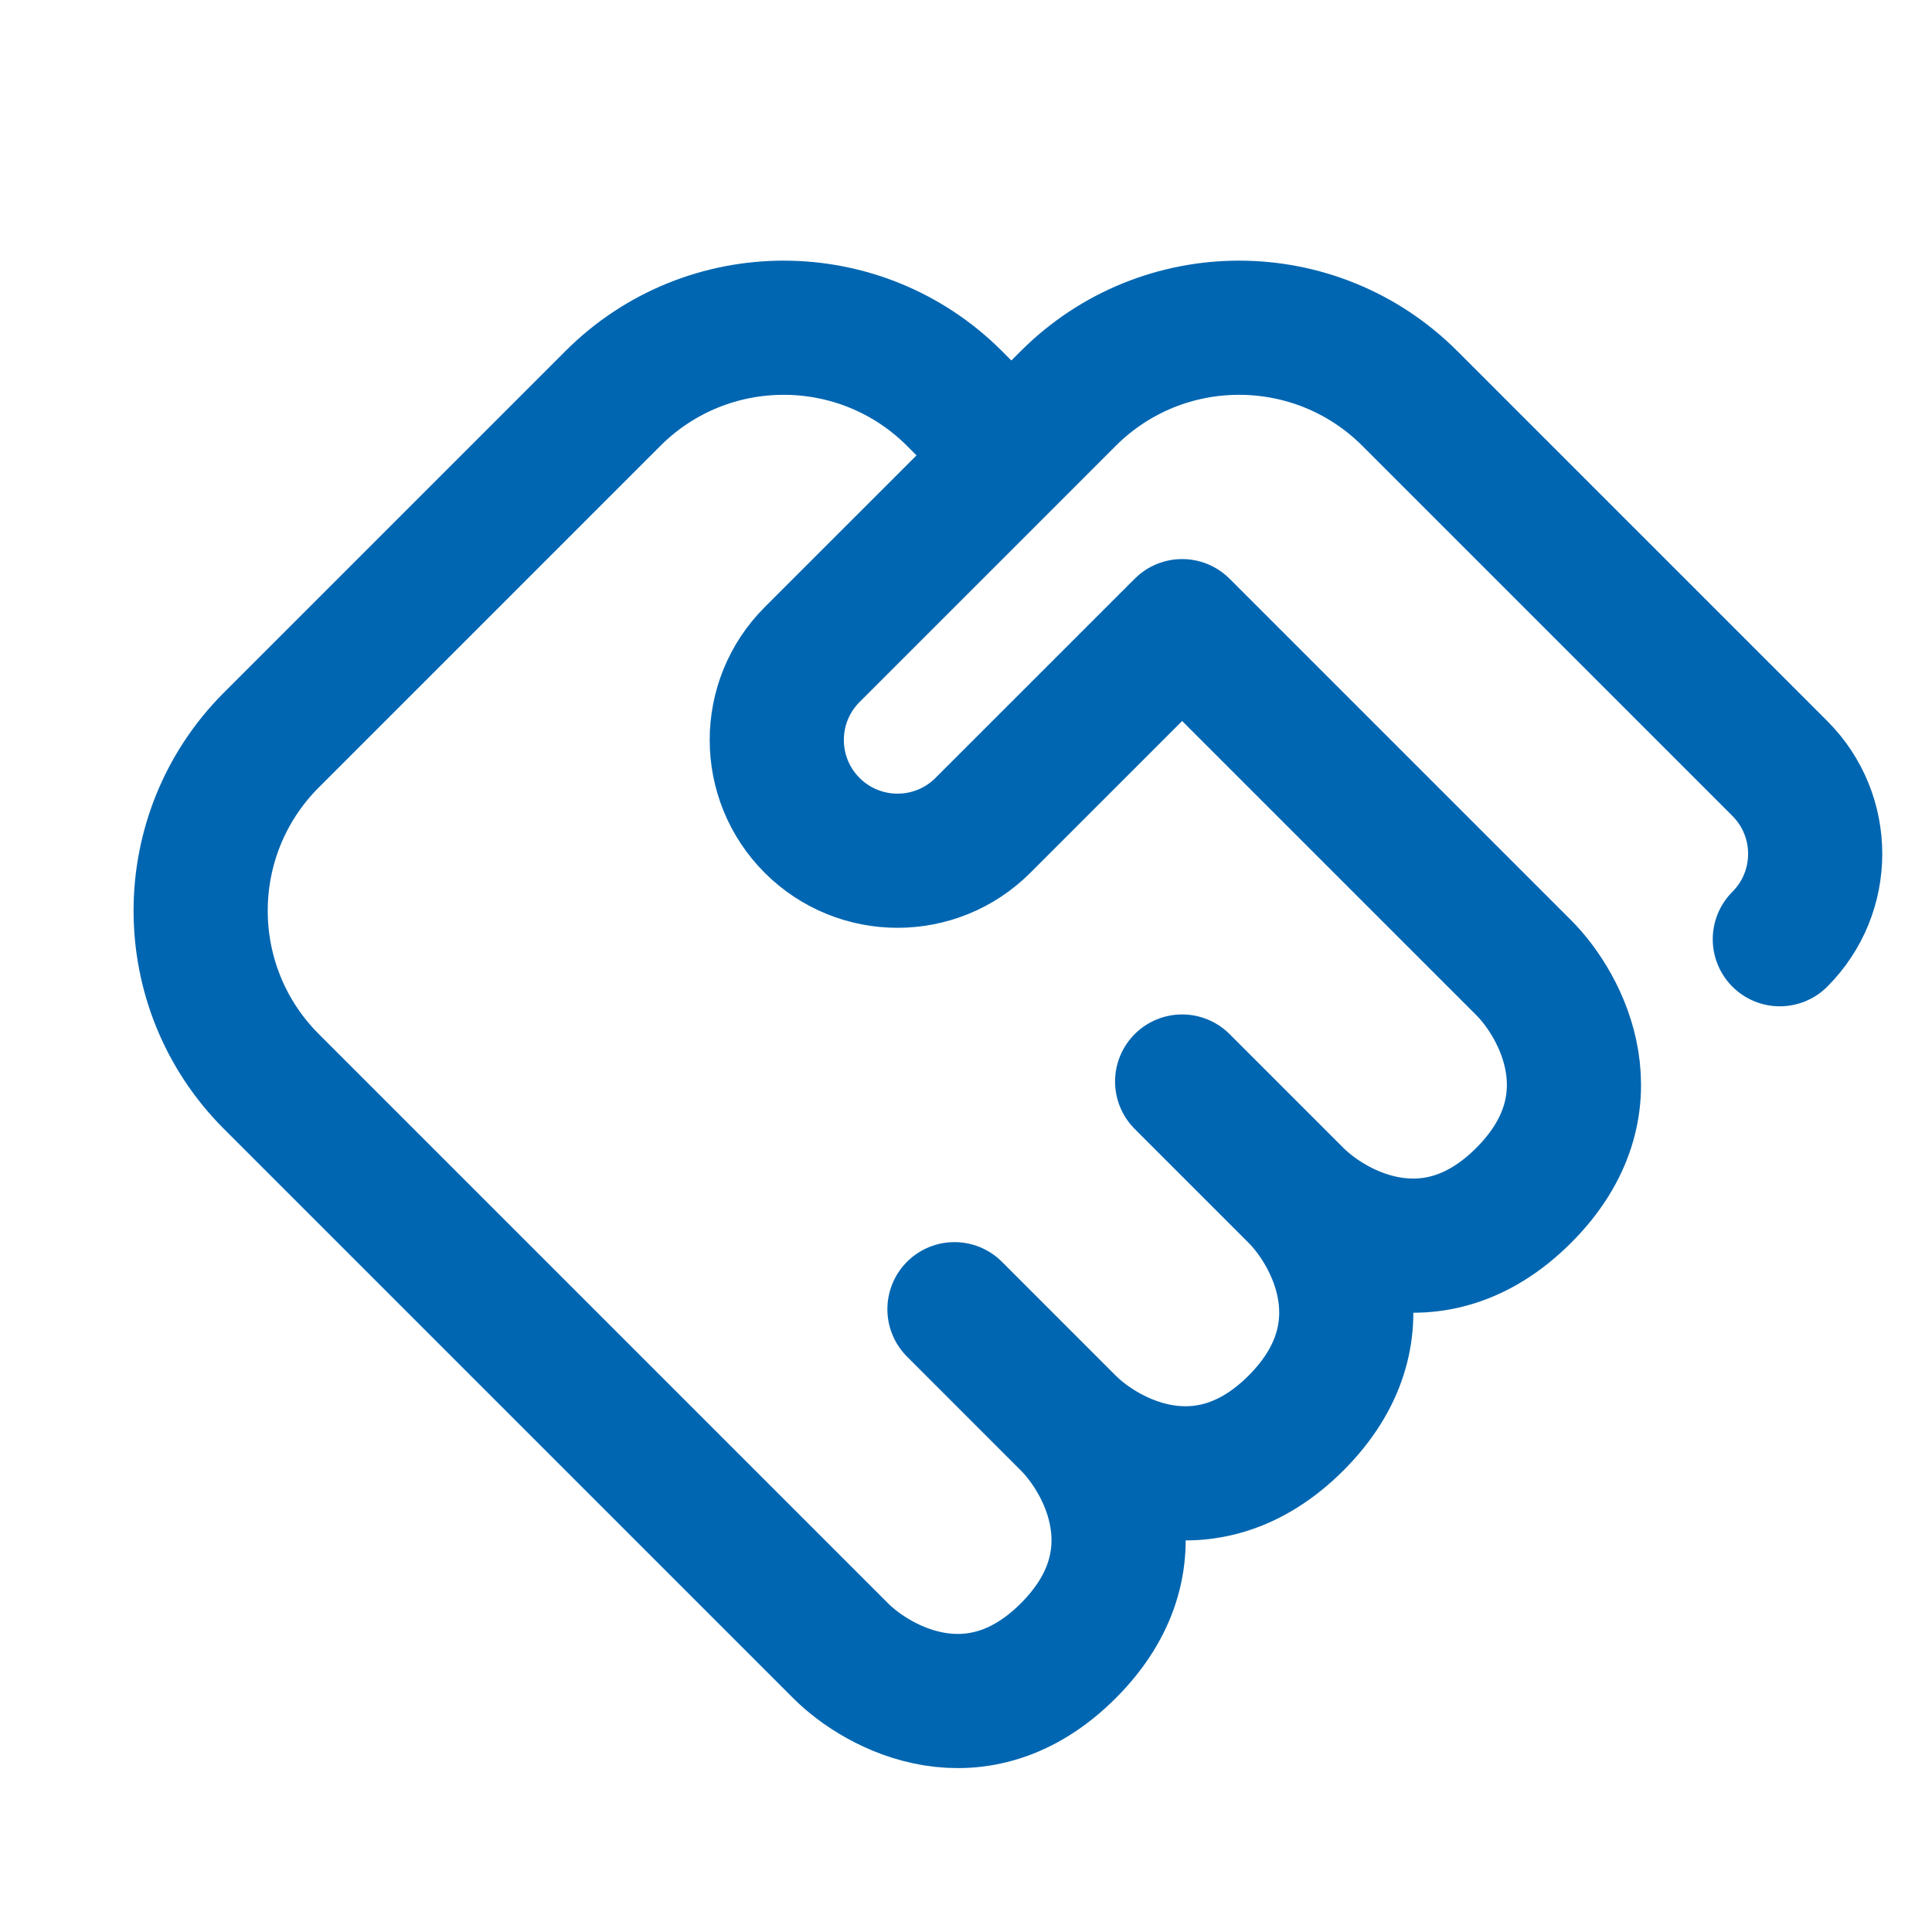
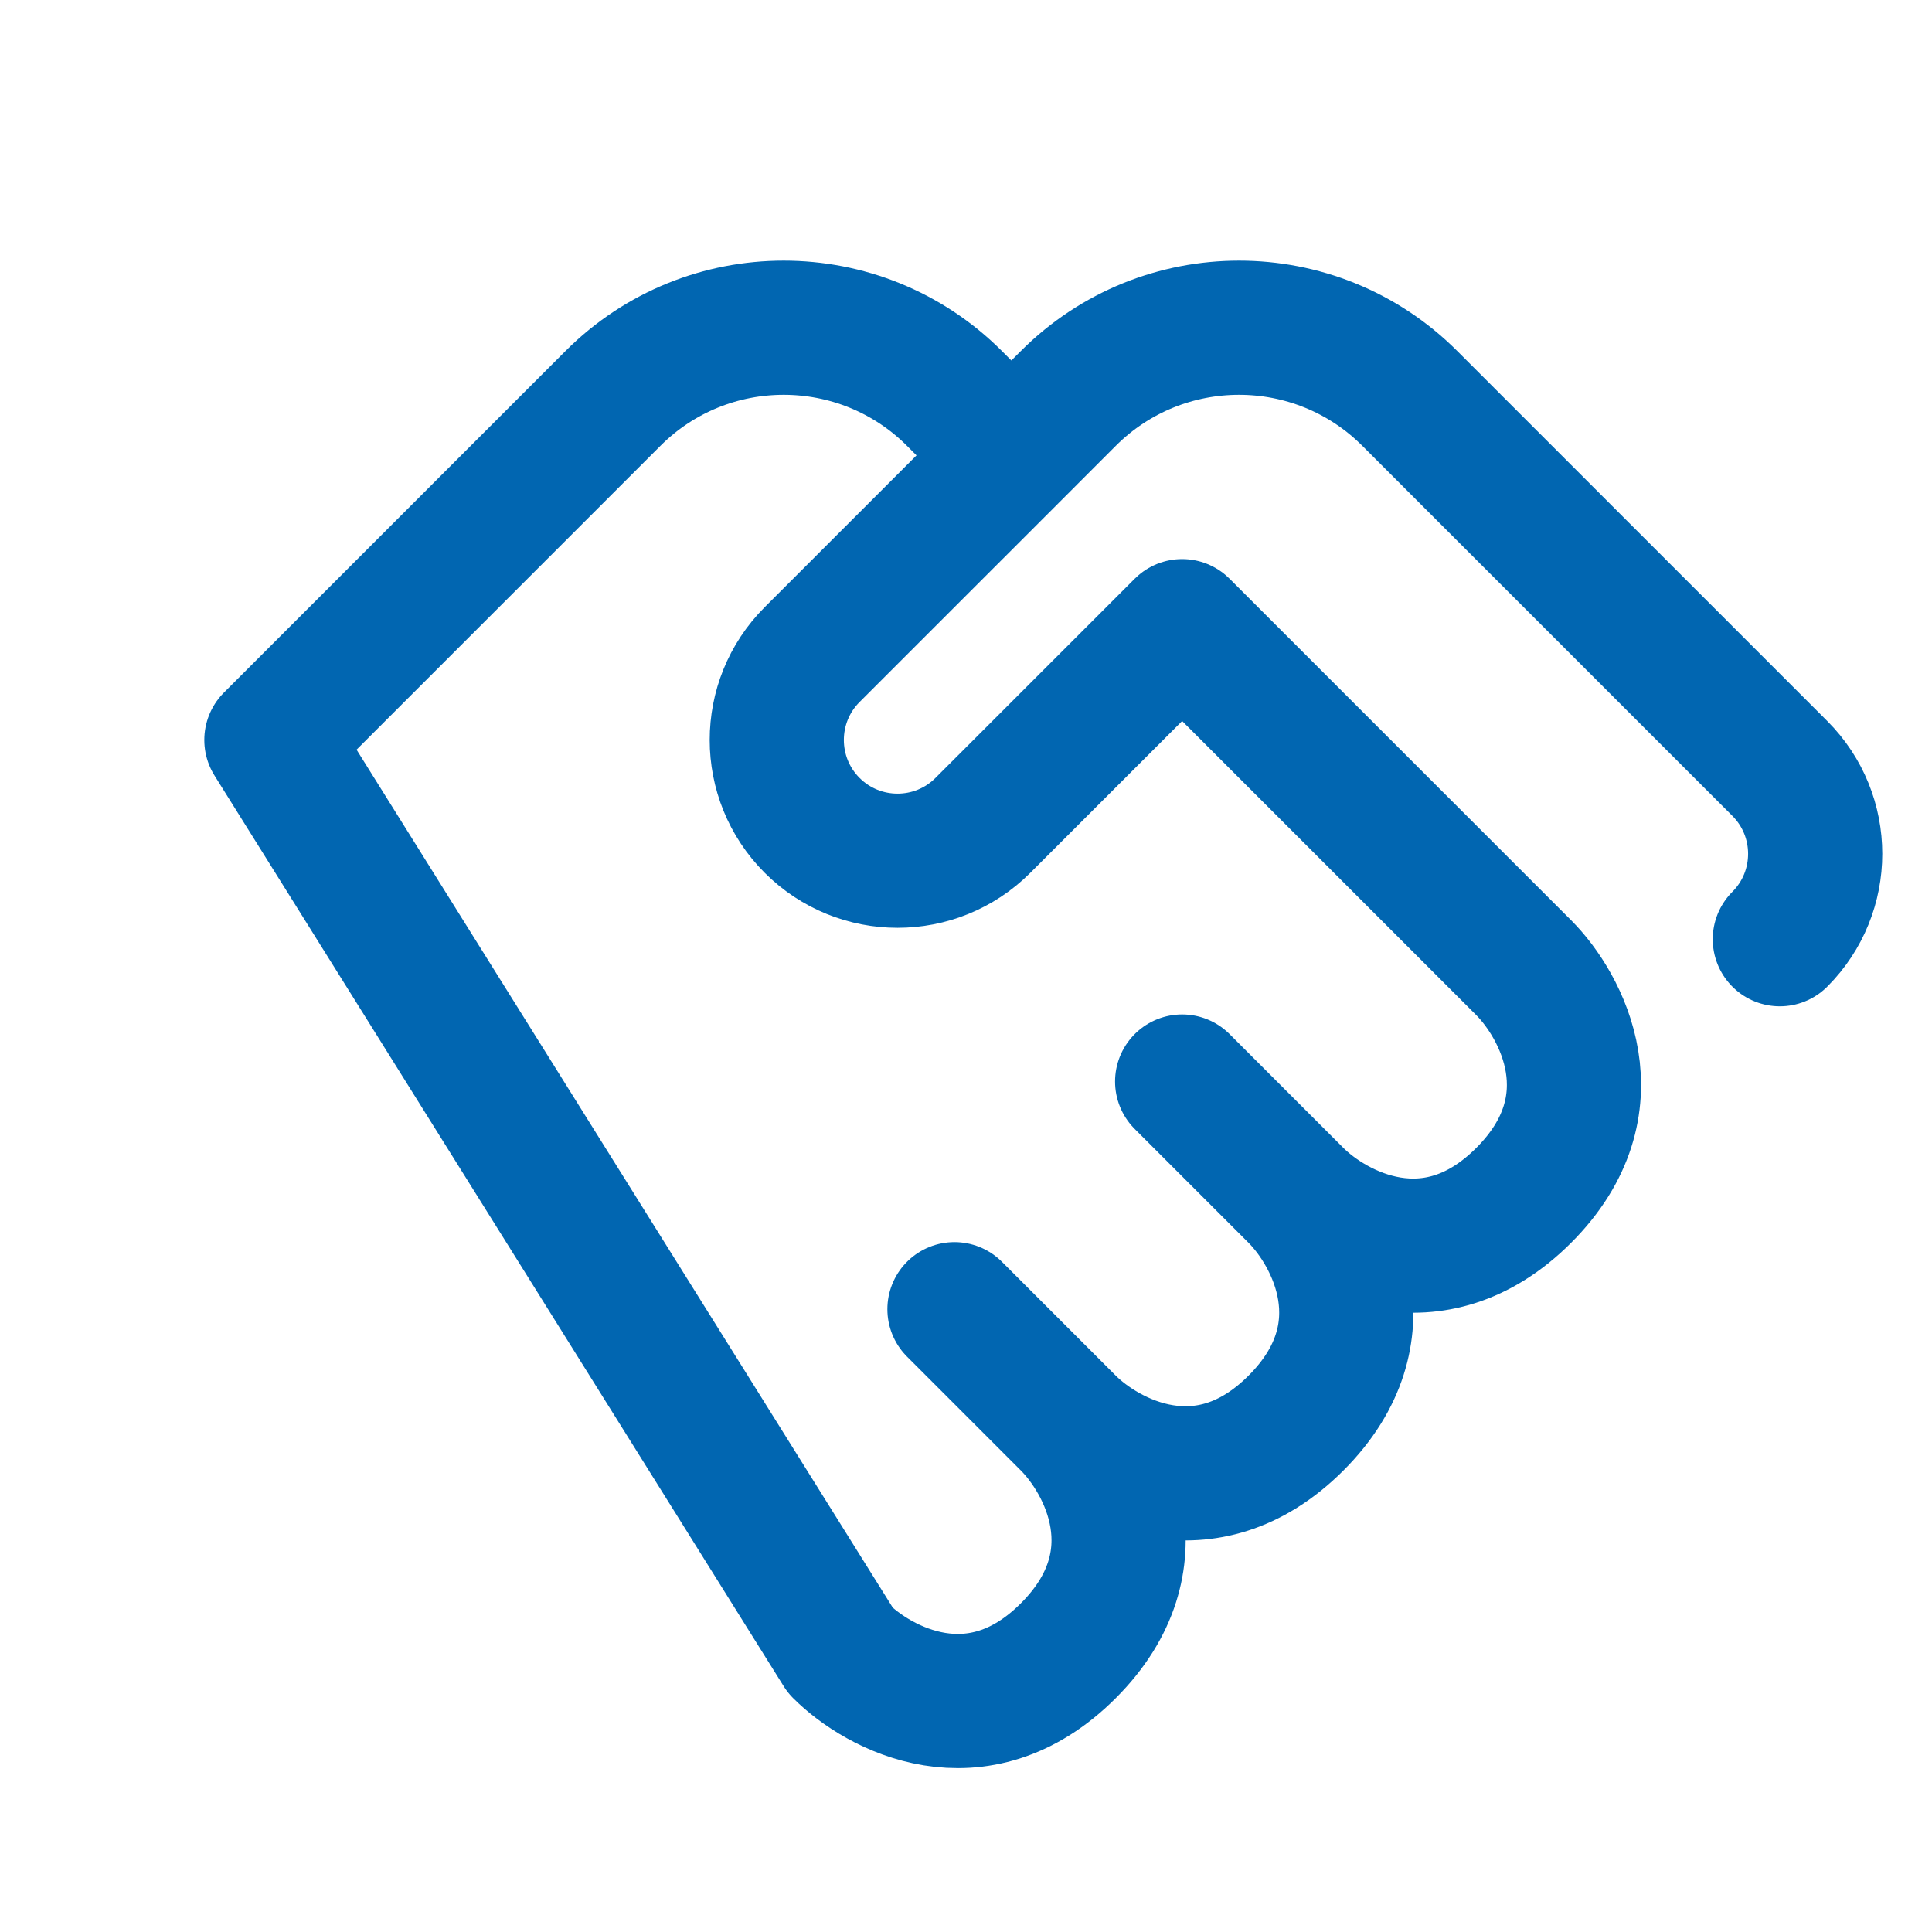
<svg xmlns="http://www.w3.org/2000/svg" width="72" height="72" xml:space="preserve" overflow="hidden">
  <g transform="translate(-152 -125)">
-     <path d="M189.691 141.971 182.266 149.395C180.509 151.152 180.509 154.002 182.266 155.759 184.024 157.516 186.873 157.516 188.63 155.759L196.055 148.335 208.783 161.062C210.197 162.477 212.177 166.154 208.783 169.548 205.389 172.942 201.712 170.962 200.298 169.548M189.691 141.971 191.812 139.849C195.327 136.335 201.026 136.335 204.54 139.849L218.329 153.638C220.086 155.395 220.086 158.244 218.329 160.002M189.691 141.971 187.57 139.849C184.055 136.335 178.357 136.335 174.842 139.849L162.114 152.577C158.599 156.092 158.599 161.79 162.114 165.305L183.327 186.518C184.741 187.932 188.418 189.912 191.812 186.518 195.207 183.124 193.227 179.447 191.812 178.033M200.298 169.548C201.712 170.962 203.692 174.639 200.298 178.033 196.904 181.427 193.227 179.447 191.812 178.033M200.298 169.548 196.055 165.305M191.812 178.033 187.57 173.79" stroke="#0166B1" stroke-width="5" stroke-linecap="round" stroke-linejoin="round" fill="none" />
+     <path d="M189.691 141.971 182.266 149.395C180.509 151.152 180.509 154.002 182.266 155.759 184.024 157.516 186.873 157.516 188.63 155.759L196.055 148.335 208.783 161.062C210.197 162.477 212.177 166.154 208.783 169.548 205.389 172.942 201.712 170.962 200.298 169.548M189.691 141.971 191.812 139.849C195.327 136.335 201.026 136.335 204.54 139.849L218.329 153.638C220.086 155.395 220.086 158.244 218.329 160.002M189.691 141.971 187.57 139.849C184.055 136.335 178.357 136.335 174.842 139.849L162.114 152.577L183.327 186.518C184.741 187.932 188.418 189.912 191.812 186.518 195.207 183.124 193.227 179.447 191.812 178.033M200.298 169.548C201.712 170.962 203.692 174.639 200.298 178.033 196.904 181.427 193.227 179.447 191.812 178.033M200.298 169.548 196.055 165.305M191.812 178.033 187.57 173.79" stroke="#0166B1" stroke-width="5" stroke-linecap="round" stroke-linejoin="round" fill="none" />
  </g>
</svg>